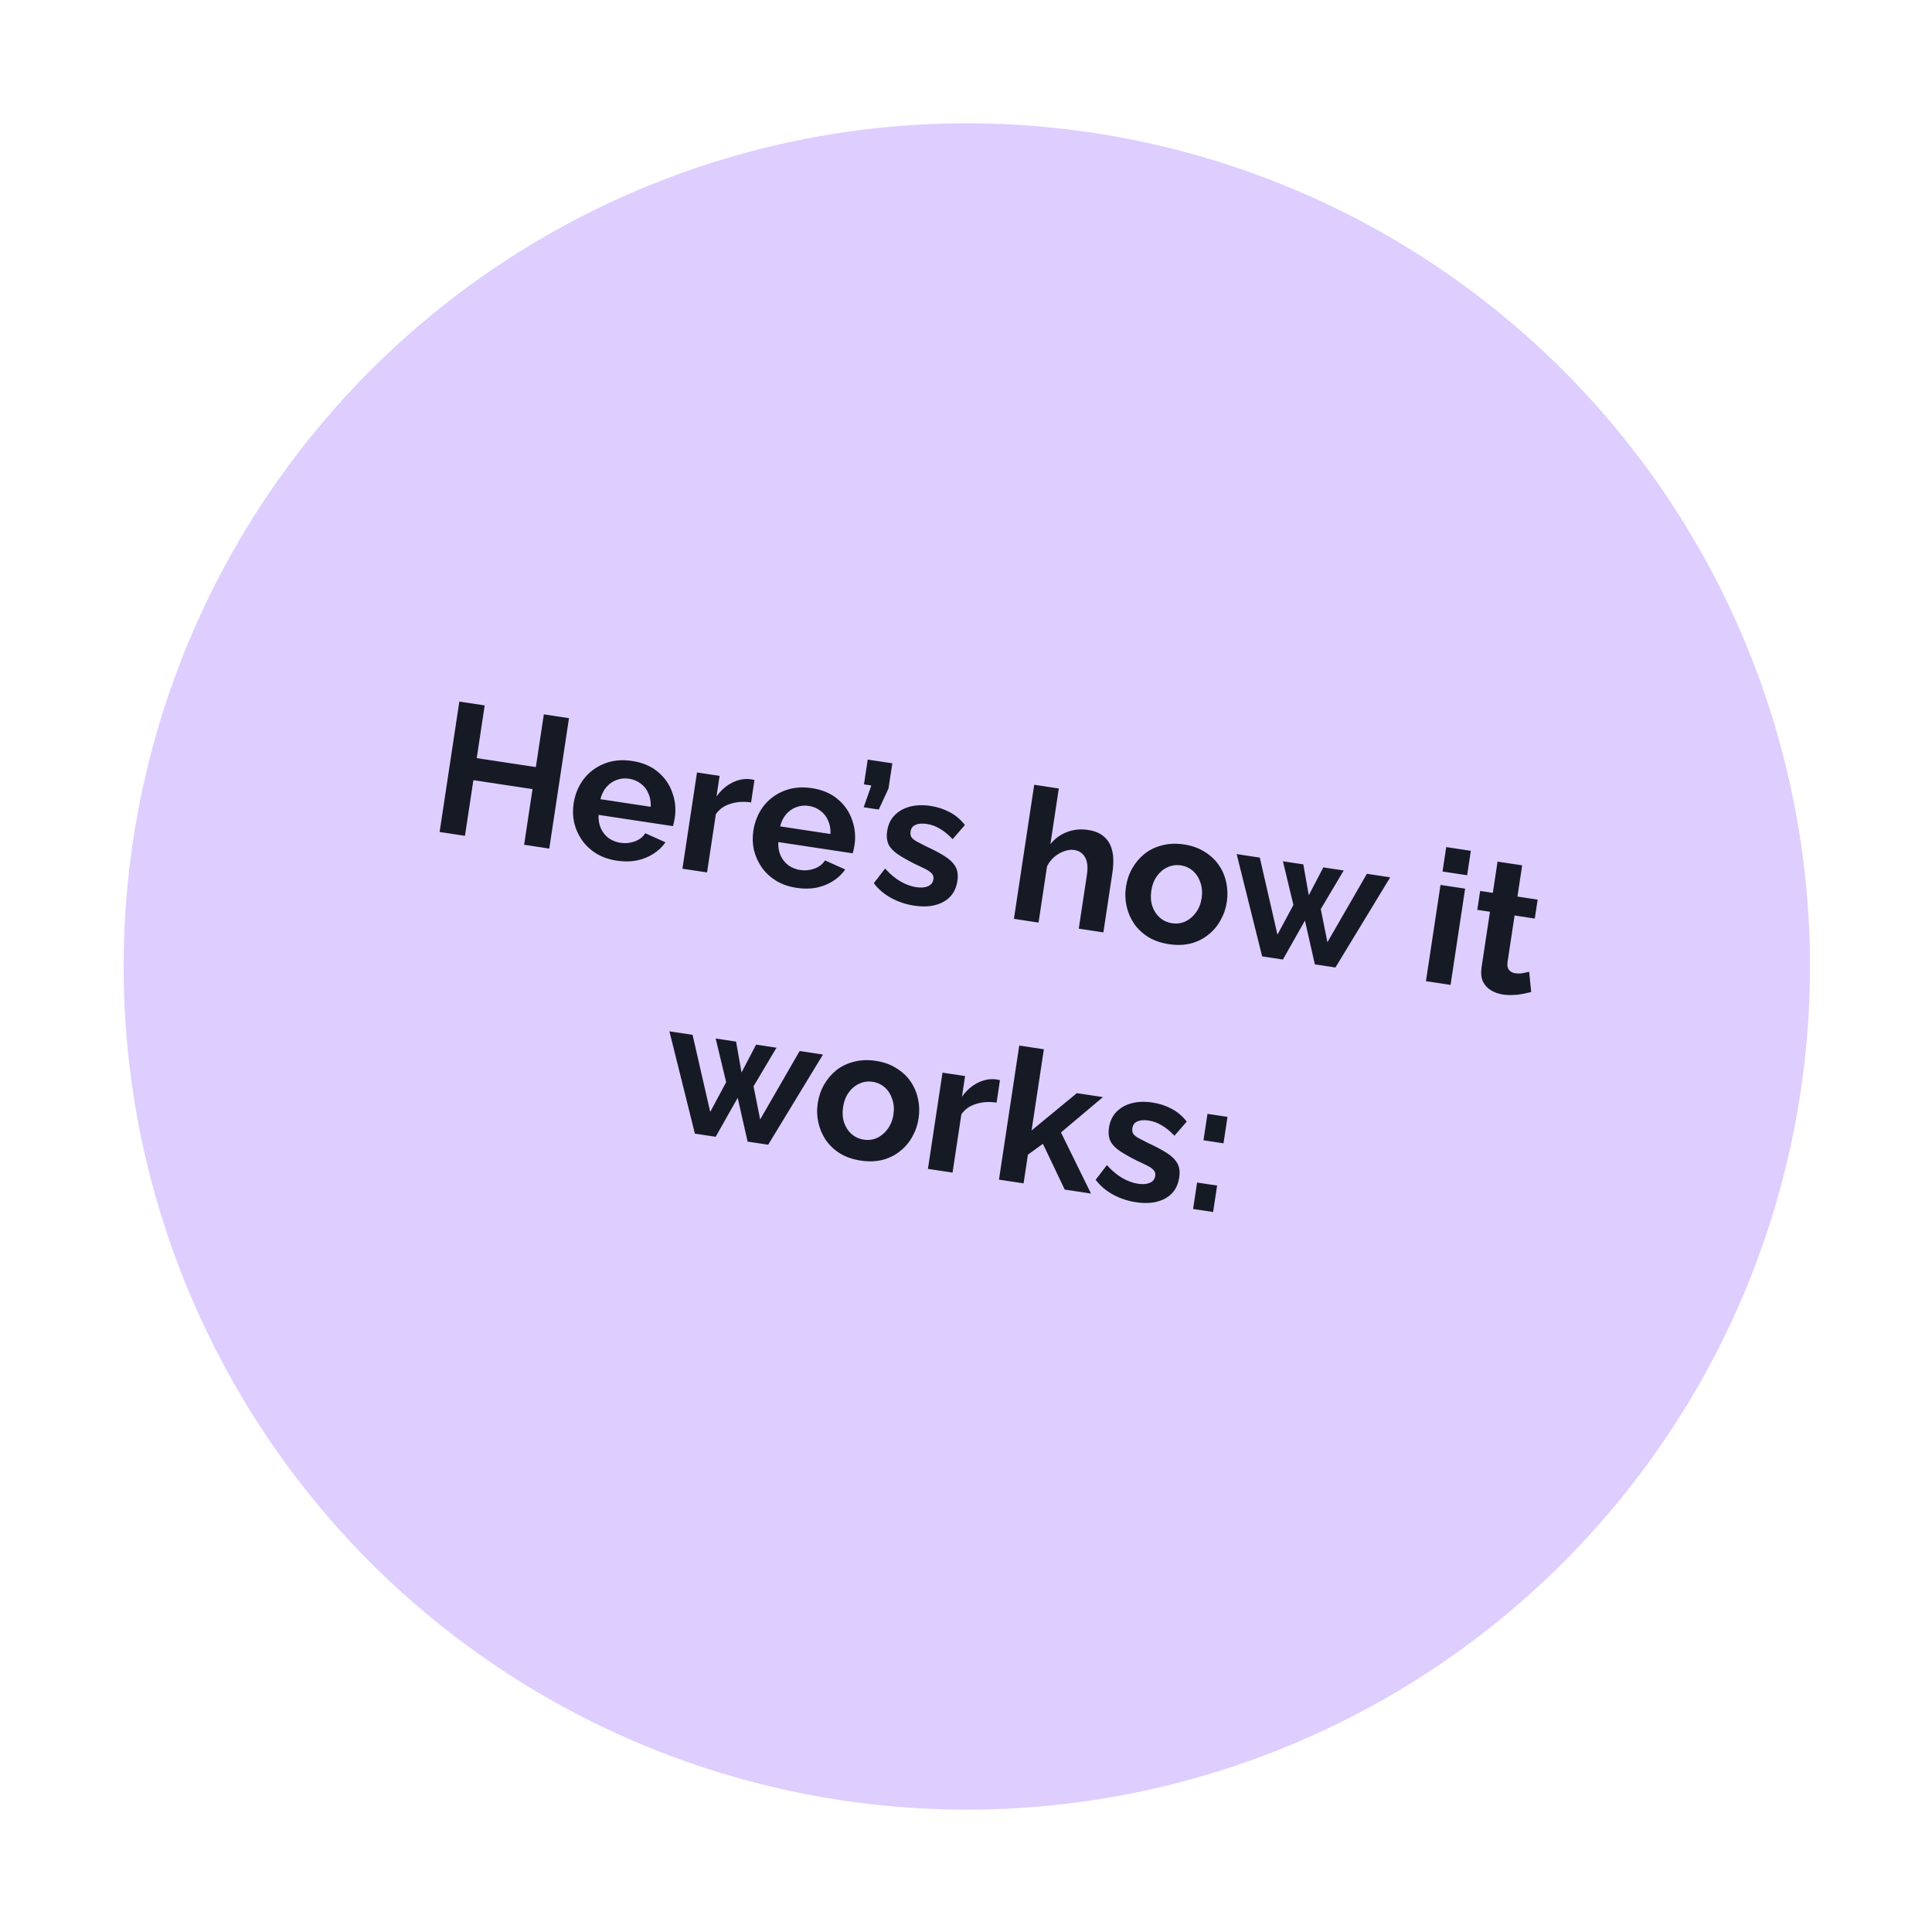
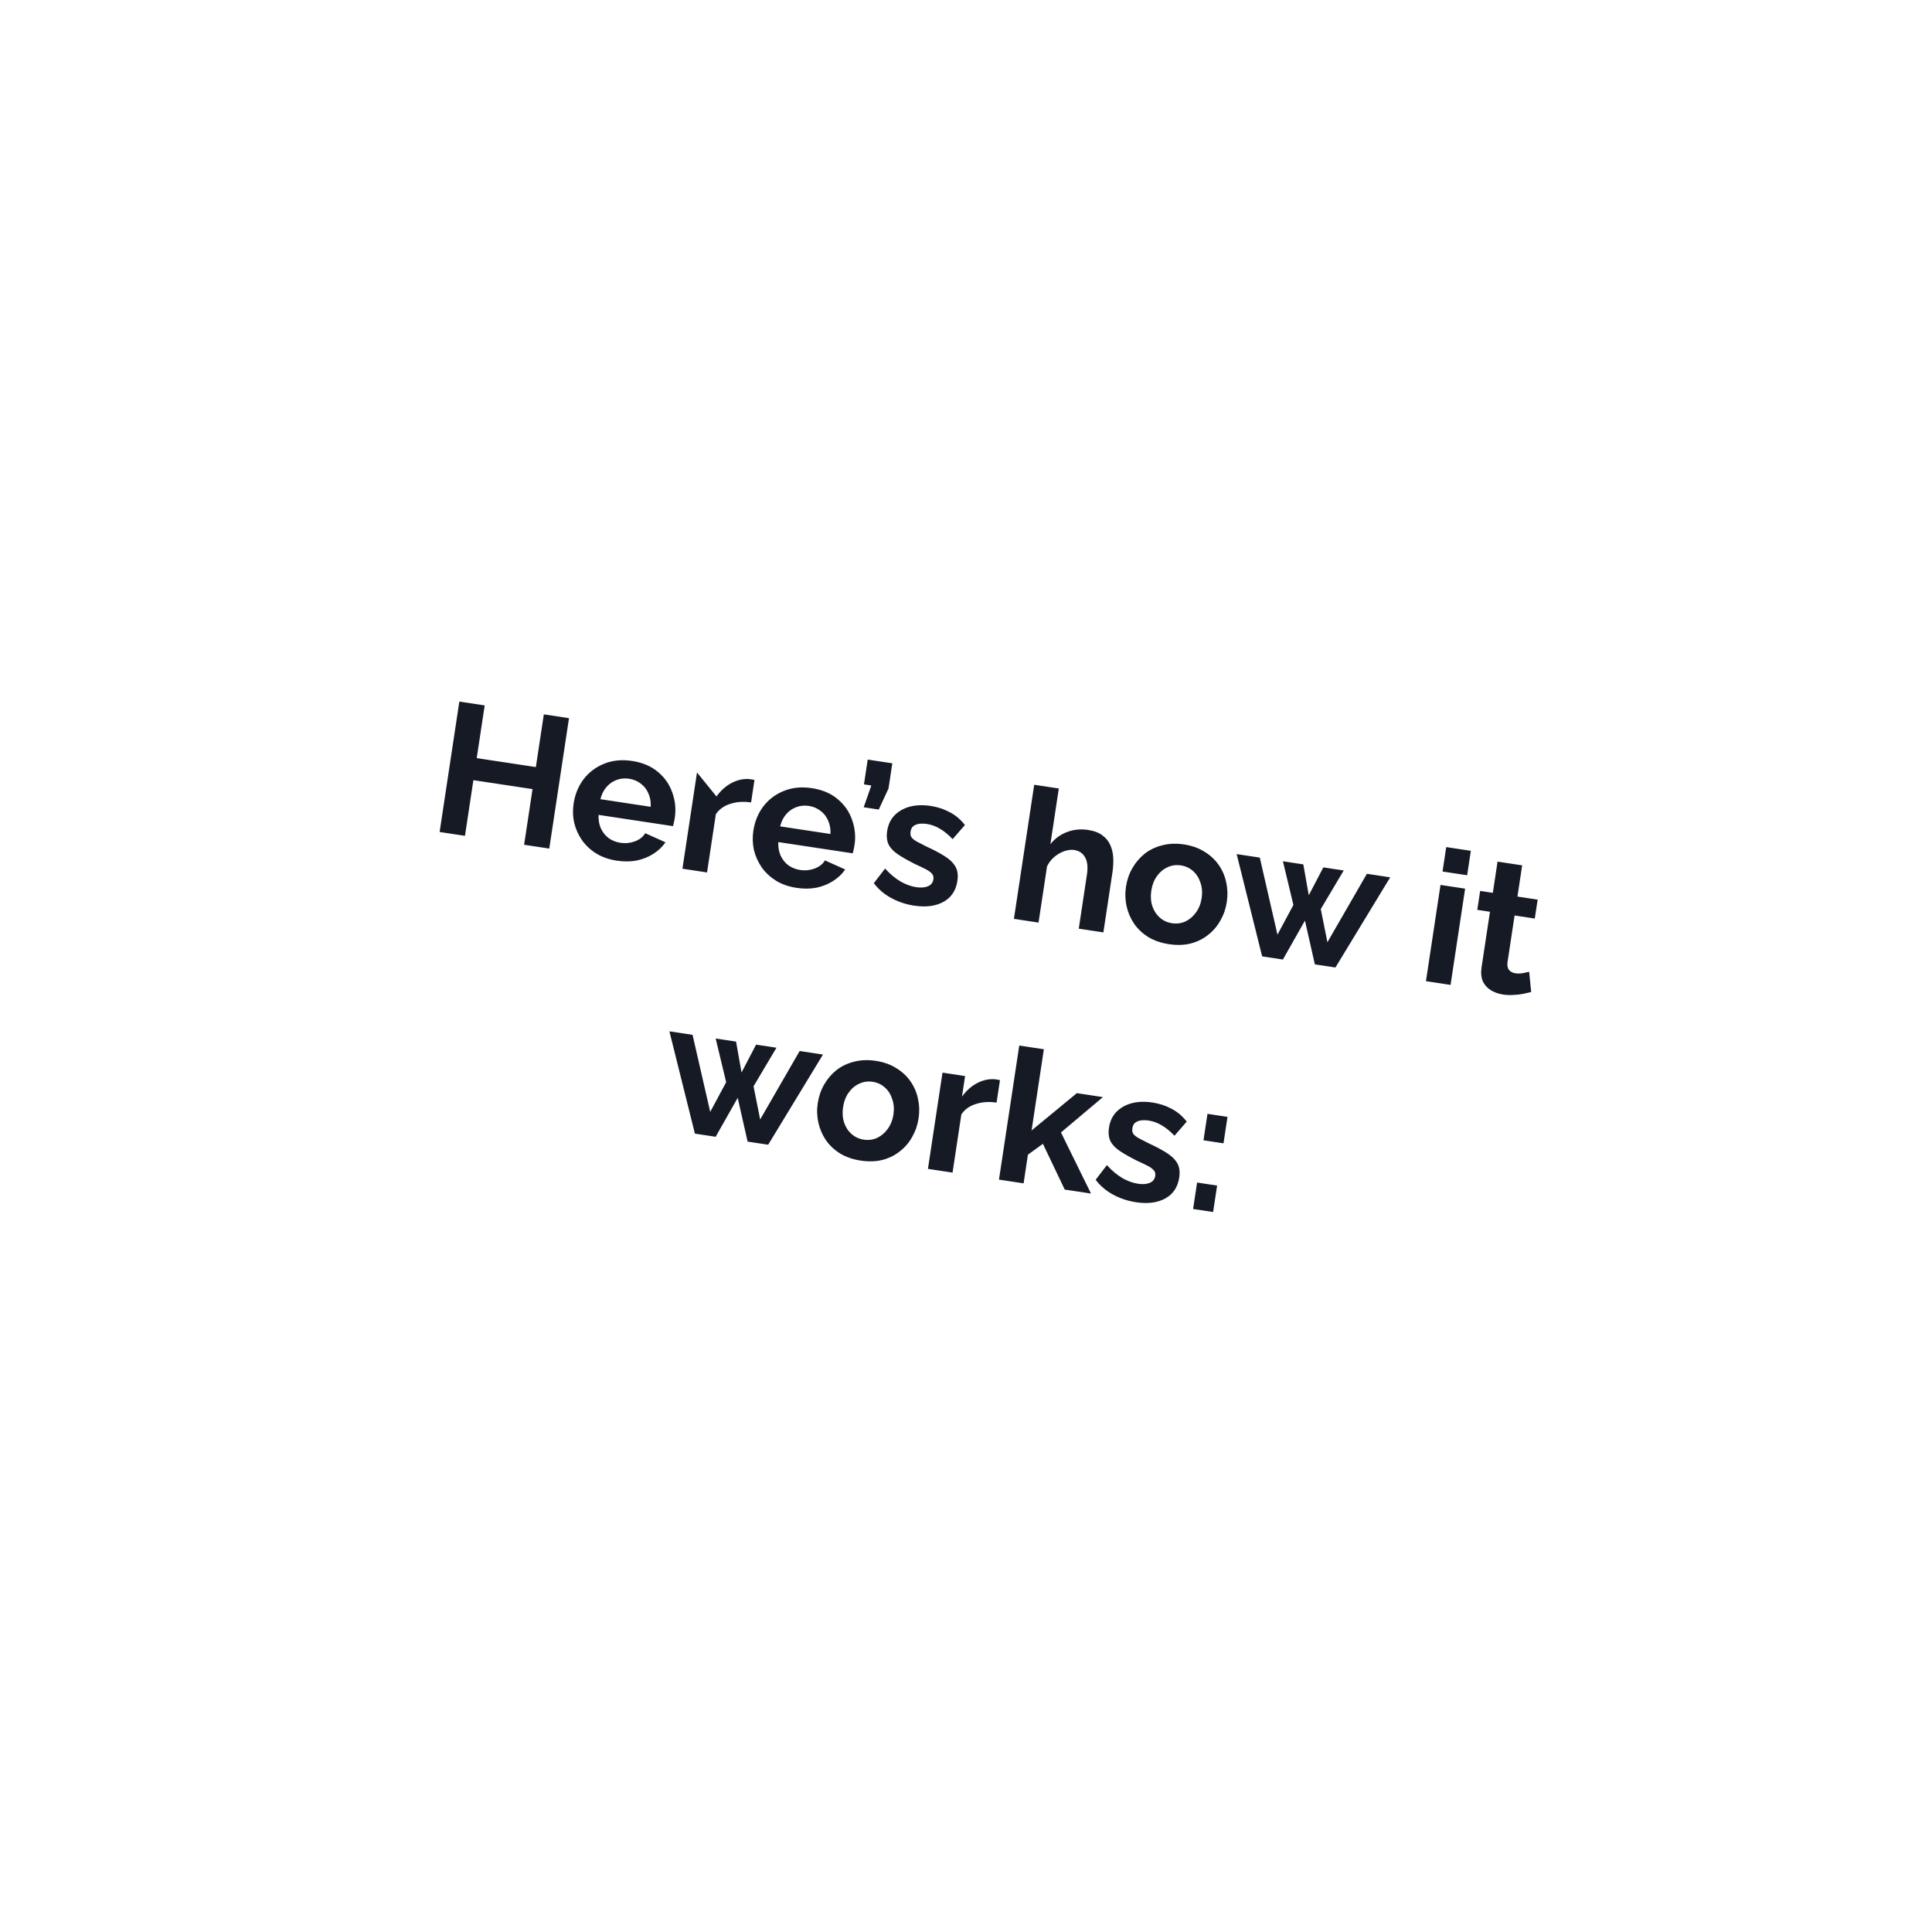
<svg xmlns="http://www.w3.org/2000/svg" width="208" height="208" viewBox="0 0 208 208" fill="none">
-   <circle cx="104.086" cy="104.051" r="90.777" transform="rotate(8.601 104.086 104.051)" fill="#DECEFF" />
-   <path d="M61.259 77.318L59.135 91.358L56.426 90.948L57.332 84.956L50.965 83.993L50.058 89.985L47.329 89.572L49.453 75.532L52.182 75.945L51.324 81.62L57.691 82.583L58.55 76.908L61.259 77.318ZM66.409 92.66C65.578 92.535 64.848 92.283 64.217 91.904C63.589 91.512 63.074 91.037 62.673 90.477C62.274 89.904 61.991 89.282 61.823 88.609C61.67 87.925 61.648 87.227 61.755 86.515C61.905 85.527 62.259 84.656 62.818 83.905C63.39 83.155 64.121 82.598 65.012 82.234C65.919 81.859 66.932 81.756 68.053 81.925C69.186 82.097 70.118 82.494 70.846 83.117C71.576 83.726 72.091 84.471 72.389 85.353C72.702 86.222 72.788 87.126 72.647 88.062C72.623 88.22 72.591 88.384 72.552 88.553C72.515 88.709 72.482 88.839 72.453 88.942L64.444 87.731C64.417 88.266 64.499 88.751 64.689 89.184C64.893 89.62 65.177 89.973 65.54 90.243C65.919 90.503 66.339 90.668 66.801 90.737C67.328 90.817 67.841 90.767 68.341 90.586C68.855 90.394 69.23 90.1 69.465 89.704L71.644 90.681C71.313 91.171 70.88 91.584 70.344 91.921C69.82 92.259 69.224 92.5 68.556 92.641C67.889 92.77 67.173 92.776 66.409 92.66ZM64.639 86.041L70.057 86.861C70.084 86.326 70.001 85.848 69.809 85.427C69.631 84.996 69.361 84.645 68.997 84.374C68.635 84.09 68.211 83.912 67.723 83.838C67.248 83.766 66.796 83.812 66.367 83.977C65.953 84.13 65.591 84.385 65.28 84.743C64.985 85.089 64.771 85.522 64.639 86.041ZM80.862 86.391C80.057 86.27 79.315 86.319 78.634 86.54C77.956 86.747 77.434 87.12 77.069 87.659L76.121 93.927L73.471 93.526L75.039 83.164L77.471 83.532L77.136 85.747C77.613 85.091 78.165 84.601 78.794 84.278C79.423 83.956 80.057 83.822 80.695 83.878C80.841 83.9 80.953 83.917 81.032 83.929C81.111 83.941 81.176 83.958 81.226 83.979L80.862 86.391ZM85.759 95.587C84.928 95.462 84.198 95.21 83.567 94.831C82.939 94.439 82.424 93.964 82.023 93.404C81.625 92.831 81.341 92.209 81.173 91.536C81.02 90.852 80.998 90.154 81.106 89.442C81.255 88.453 81.609 87.583 82.168 86.832C82.74 86.082 83.471 85.525 84.362 85.161C85.269 84.786 86.282 84.683 87.403 84.852C88.537 85.024 89.468 85.421 90.196 86.043C90.927 86.653 91.441 87.398 91.739 88.279C92.052 89.149 92.138 90.052 91.997 90.988C91.973 91.147 91.941 91.31 91.902 91.48C91.865 91.636 91.832 91.766 91.803 91.869L83.794 90.658C83.767 91.193 83.849 91.678 84.04 92.111C84.243 92.546 84.527 92.899 84.891 93.17C85.269 93.43 85.689 93.594 86.151 93.664C86.678 93.744 87.192 93.694 87.691 93.513C88.205 93.321 88.58 93.027 88.815 92.631L90.994 93.608C90.664 94.097 90.23 94.51 89.694 94.847C89.171 95.186 88.575 95.427 87.906 95.568C87.239 95.697 86.524 95.703 85.759 95.587ZM83.989 88.968L89.407 89.788C89.434 89.252 89.352 88.775 89.159 88.354C88.981 87.923 88.711 87.572 88.347 87.301C87.986 87.017 87.561 86.838 87.073 86.764C86.599 86.693 86.147 86.739 85.717 86.903C85.303 87.056 84.941 87.312 84.63 87.669C84.335 88.016 84.121 88.449 83.989 88.968ZM92.986 86.91L93.805 84.567L93.014 84.447L93.418 81.777L96.068 82.178L95.658 84.887L94.607 87.156L92.986 86.91ZM98.424 97.503C97.54 97.369 96.718 97.097 95.958 96.685C95.198 96.273 94.57 95.74 94.076 95.085L95.286 93.509C95.829 94.103 96.38 94.564 96.937 94.891C97.508 95.22 98.07 95.427 98.624 95.51C99.138 95.588 99.561 95.558 99.892 95.419C100.236 95.282 100.436 95.029 100.492 94.66C100.53 94.41 100.473 94.206 100.322 94.048C100.172 93.877 99.941 93.714 99.627 93.558C99.326 93.405 98.956 93.228 98.514 93.026C97.787 92.66 97.185 92.319 96.707 92.004C96.228 91.689 95.884 91.334 95.674 90.938C95.48 90.531 95.425 90.044 95.511 89.477C95.615 88.791 95.875 88.231 96.291 87.795C96.723 87.348 97.27 87.032 97.931 86.849C98.606 86.668 99.365 86.641 100.209 86.769C100.947 86.881 101.628 87.105 102.251 87.442C102.876 87.766 103.42 88.226 103.883 88.822L102.561 90.341C102.096 89.853 101.639 89.48 101.193 89.224C100.748 88.954 100.282 88.783 99.794 88.709C99.517 88.667 99.249 88.66 98.988 88.688C98.741 88.718 98.526 88.8 98.344 88.934C98.177 89.058 98.073 89.258 98.031 89.534C97.993 89.785 98.029 89.993 98.139 90.158C98.264 90.311 98.457 90.462 98.718 90.609C98.992 90.759 99.323 90.93 99.712 91.124C100.507 91.487 101.168 91.836 101.697 92.172C102.24 92.511 102.628 92.886 102.862 93.299C103.098 93.699 103.168 94.216 103.073 94.848C102.917 95.877 102.42 96.624 101.581 97.09C100.741 97.557 99.689 97.694 98.424 97.503ZM118.79 100.381L116.14 99.98L117.019 94.166C117.141 93.362 117.073 92.738 116.817 92.295C116.573 91.854 116.181 91.592 115.641 91.51C115.324 91.463 114.974 91.504 114.59 91.635C114.207 91.765 113.845 91.974 113.505 92.259C113.18 92.534 112.92 92.872 112.724 93.274L111.809 99.325L109.159 98.924L111.343 84.489L113.992 84.889L113.086 90.881C113.568 90.28 114.167 89.844 114.882 89.575C115.597 89.306 116.343 89.23 117.121 89.347C117.793 89.449 118.322 89.65 118.708 89.952C119.096 90.24 119.379 90.599 119.557 91.031C119.736 91.449 119.835 91.909 119.854 92.41C119.874 92.899 119.845 93.4 119.768 93.915L118.79 100.381ZM125.849 101.651C125.006 101.523 124.269 101.27 123.638 100.892C123.01 100.5 122.496 100.018 122.097 99.445C121.711 98.874 121.442 98.247 121.289 97.563C121.137 96.879 121.114 96.181 121.222 95.469C121.331 94.744 121.56 94.078 121.909 93.47C122.257 92.862 122.699 92.342 123.237 91.911C123.787 91.482 124.419 91.18 125.134 91.004C125.85 90.816 126.63 90.786 127.474 90.913C128.317 91.041 129.047 91.3 129.662 91.689C130.293 92.068 130.807 92.543 131.206 93.116C131.605 93.689 131.874 94.316 132.014 94.998C132.166 95.682 132.188 96.387 132.078 97.112C131.971 97.823 131.743 98.484 131.394 99.092C131.059 99.702 130.617 100.221 130.066 100.651C129.529 101.082 128.903 101.391 128.186 101.58C127.472 101.755 126.693 101.779 125.849 101.651ZM123.951 95.882C123.859 96.489 123.896 97.047 124.061 97.558C124.229 98.055 124.497 98.466 124.866 98.792C125.235 99.117 125.676 99.319 126.19 99.397C126.691 99.472 127.166 99.409 127.615 99.208C128.065 98.993 128.444 98.672 128.751 98.247C129.073 97.81 129.28 97.288 129.372 96.682C129.462 96.089 129.417 95.536 129.239 95.023C129.073 94.513 128.806 94.095 128.437 93.769C128.068 93.444 127.633 93.243 127.133 93.168C126.618 93.09 126.136 93.159 125.685 93.374C125.237 93.575 124.858 93.896 124.549 94.334C124.242 94.76 124.042 95.276 123.951 95.882ZM147.16 94.073L149.671 94.453L143.773 104.16L141.558 103.825L140.491 99.112L138.117 103.304L135.883 102.966L133.139 91.952L135.631 92.329L137.531 100.627L139.249 97.428L138.12 92.726L140.315 93.058L140.904 96.383L142.47 93.384L144.665 93.716L142.196 97.873L142.91 101.44L147.16 94.073ZM153.518 105.634L155.085 95.272L157.735 95.672L156.168 106.035L153.518 105.634ZM155.304 93.828L155.701 91.198L158.351 91.599L157.953 94.229L155.304 93.828ZM164.848 106.802C164.61 106.86 164.324 106.925 163.99 106.995C163.655 107.066 163.299 107.107 162.919 107.117C162.552 107.142 162.183 107.127 161.814 107.071C161.326 106.997 160.891 106.843 160.508 106.61C160.125 106.377 159.837 106.057 159.642 105.65C159.462 105.232 159.419 104.719 159.51 104.113L160.411 98.161L159.046 97.954L159.354 95.918L160.719 96.124L161.227 92.762L163.877 93.163L163.369 96.525L165.544 96.854L165.236 98.891L163.061 98.561L162.295 103.624C162.254 103.982 162.314 104.254 162.475 104.44C162.635 104.626 162.854 104.74 163.131 104.782C163.408 104.824 163.685 104.819 163.963 104.766C164.24 104.714 164.463 104.667 164.631 104.625L164.848 106.802ZM86.09 113.154L88.601 113.534L82.703 123.241L80.488 122.906L79.421 118.194L77.048 122.386L74.813 122.048L72.069 111.034L74.561 111.41L76.462 119.708L78.179 116.509L77.05 111.807L79.245 112.139L79.834 115.465L81.4 112.465L83.595 112.797L81.126 116.955L81.84 120.522L86.09 113.154ZM92.665 124.95C91.822 124.823 91.085 124.57 90.454 124.191C89.826 123.799 89.312 123.317 88.913 122.744C88.528 122.174 88.258 121.546 88.106 120.862C87.953 120.179 87.93 119.481 88.038 118.769C88.148 118.044 88.376 117.377 88.725 116.769C89.073 116.161 89.516 115.641 90.053 115.21C90.603 114.781 91.236 114.479 91.95 114.304C92.666 114.115 93.446 114.085 94.29 114.212C95.133 114.34 95.863 114.599 96.478 114.989C97.109 115.367 97.623 115.843 98.022 116.415C98.421 116.988 98.69 117.616 98.83 118.297C98.983 118.981 99.004 119.686 98.894 120.411C98.787 121.123 98.559 121.783 98.211 122.391C97.876 123.001 97.433 123.521 96.882 123.95C96.345 124.381 95.719 124.691 95.002 124.879C94.288 125.054 93.509 125.078 92.665 124.95ZM90.767 119.182C90.675 119.788 90.712 120.346 90.877 120.857C91.045 121.354 91.313 121.766 91.682 122.091C92.051 122.417 92.492 122.618 93.006 122.696C93.507 122.772 93.982 122.709 94.431 122.507C94.881 122.292 95.26 121.972 95.567 121.546C95.889 121.109 96.097 120.588 96.188 119.981C96.278 119.388 96.234 118.835 96.055 118.323C95.889 117.812 95.622 117.394 95.253 117.069C94.885 116.743 94.45 116.543 93.949 116.467C93.434 116.389 92.952 116.458 92.502 116.673C92.053 116.875 91.674 117.195 91.365 117.634C91.058 118.059 90.859 118.575 90.767 119.182ZM107.292 118.708C106.488 118.586 105.746 118.636 105.065 118.856C104.387 119.064 103.865 119.437 103.5 119.975L102.552 126.243L99.902 125.843L101.47 115.481L103.902 115.848L103.567 118.063C104.044 117.407 104.597 116.918 105.225 116.595C105.854 116.272 106.488 116.138 107.126 116.195C107.271 116.217 107.384 116.233 107.463 116.245C107.542 116.257 107.607 116.274 107.657 116.295L107.292 118.708ZM114.629 128.07L112.28 123.143L110.666 124.315L110.2 127.4L107.55 126.999L109.733 112.564L112.383 112.964L111.061 121.705L115.936 117.689L118.744 118.114L114.224 121.92L117.457 128.498L114.629 128.07ZM122.305 129.434C121.422 129.3 120.6 129.027 119.84 128.616C119.08 128.204 118.452 127.671 117.958 127.016L119.167 125.439C119.711 126.034 120.262 126.495 120.819 126.822C121.39 127.151 121.952 127.357 122.506 127.441C123.02 127.519 123.442 127.488 123.774 127.35C124.118 127.213 124.318 126.96 124.374 126.591C124.412 126.34 124.355 126.136 124.203 125.979C124.054 125.808 123.822 125.644 123.509 125.489C123.208 125.336 122.837 125.158 122.396 124.957C121.669 124.591 121.067 124.25 120.588 123.935C120.11 123.62 119.766 123.264 119.556 122.869C119.362 122.462 119.307 121.975 119.393 121.408C119.497 120.722 119.757 120.161 120.173 119.726C120.605 119.278 121.152 118.963 121.813 118.78C122.488 118.599 123.247 118.572 124.091 118.7C124.829 118.812 125.51 119.036 126.133 119.373C126.758 119.697 127.302 120.157 127.765 120.752L126.443 122.272C125.977 121.783 125.521 121.411 125.075 121.155C124.63 120.885 124.164 120.713 123.676 120.64C123.399 120.598 123.13 120.591 122.87 120.619C122.623 120.649 122.408 120.731 122.226 120.865C122.059 120.988 121.955 121.188 121.913 121.465C121.875 121.716 121.911 121.923 122.021 122.088C122.146 122.242 122.339 122.393 122.6 122.54C122.874 122.689 123.205 122.861 123.594 123.055C124.389 123.417 125.05 123.767 125.579 124.103C126.122 124.441 126.51 124.817 126.744 125.23C126.98 125.63 127.05 126.146 126.955 126.779C126.799 127.807 126.302 128.555 125.463 129.021C124.623 129.487 123.571 129.625 122.305 129.434ZM129.567 122.765L129.998 119.917L132.153 120.243L131.723 123.091L129.567 122.765ZM128.449 130.16L128.879 127.313L131.035 127.639L130.604 130.487L128.449 130.16Z" fill="#161A25" />
+   <path d="M61.259 77.318L59.135 91.358L56.426 90.948L57.332 84.956L50.965 83.993L50.058 89.985L47.329 89.572L49.453 75.532L52.182 75.945L51.324 81.62L57.691 82.583L58.55 76.908L61.259 77.318ZM66.409 92.66C65.578 92.535 64.848 92.283 64.217 91.904C63.589 91.512 63.074 91.037 62.673 90.477C62.274 89.904 61.991 89.282 61.823 88.609C61.67 87.925 61.648 87.227 61.755 86.515C61.905 85.527 62.259 84.656 62.818 83.905C63.39 83.155 64.121 82.598 65.012 82.234C65.919 81.859 66.932 81.756 68.053 81.925C69.186 82.097 70.118 82.494 70.846 83.117C71.576 83.726 72.091 84.471 72.389 85.353C72.702 86.222 72.788 87.126 72.647 88.062C72.623 88.22 72.591 88.384 72.552 88.553C72.515 88.709 72.482 88.839 72.453 88.942L64.444 87.731C64.417 88.266 64.499 88.751 64.689 89.184C64.893 89.62 65.177 89.973 65.54 90.243C65.919 90.503 66.339 90.668 66.801 90.737C67.328 90.817 67.841 90.767 68.341 90.586C68.855 90.394 69.23 90.1 69.465 89.704L71.644 90.681C71.313 91.171 70.88 91.584 70.344 91.921C69.82 92.259 69.224 92.5 68.556 92.641C67.889 92.77 67.173 92.776 66.409 92.66ZM64.639 86.041L70.057 86.861C70.084 86.326 70.001 85.848 69.809 85.427C69.631 84.996 69.361 84.645 68.997 84.374C68.635 84.09 68.211 83.912 67.723 83.838C67.248 83.766 66.796 83.812 66.367 83.977C65.953 84.13 65.591 84.385 65.28 84.743C64.985 85.089 64.771 85.522 64.639 86.041ZM80.862 86.391C80.057 86.27 79.315 86.319 78.634 86.54C77.956 86.747 77.434 87.12 77.069 87.659L76.121 93.927L73.471 93.526L75.039 83.164L77.136 85.747C77.613 85.091 78.165 84.601 78.794 84.278C79.423 83.956 80.057 83.822 80.695 83.878C80.841 83.9 80.953 83.917 81.032 83.929C81.111 83.941 81.176 83.958 81.226 83.979L80.862 86.391ZM85.759 95.587C84.928 95.462 84.198 95.21 83.567 94.831C82.939 94.439 82.424 93.964 82.023 93.404C81.625 92.831 81.341 92.209 81.173 91.536C81.02 90.852 80.998 90.154 81.106 89.442C81.255 88.453 81.609 87.583 82.168 86.832C82.74 86.082 83.471 85.525 84.362 85.161C85.269 84.786 86.282 84.683 87.403 84.852C88.537 85.024 89.468 85.421 90.196 86.043C90.927 86.653 91.441 87.398 91.739 88.279C92.052 89.149 92.138 90.052 91.997 90.988C91.973 91.147 91.941 91.31 91.902 91.48C91.865 91.636 91.832 91.766 91.803 91.869L83.794 90.658C83.767 91.193 83.849 91.678 84.04 92.111C84.243 92.546 84.527 92.899 84.891 93.17C85.269 93.43 85.689 93.594 86.151 93.664C86.678 93.744 87.192 93.694 87.691 93.513C88.205 93.321 88.58 93.027 88.815 92.631L90.994 93.608C90.664 94.097 90.23 94.51 89.694 94.847C89.171 95.186 88.575 95.427 87.906 95.568C87.239 95.697 86.524 95.703 85.759 95.587ZM83.989 88.968L89.407 89.788C89.434 89.252 89.352 88.775 89.159 88.354C88.981 87.923 88.711 87.572 88.347 87.301C87.986 87.017 87.561 86.838 87.073 86.764C86.599 86.693 86.147 86.739 85.717 86.903C85.303 87.056 84.941 87.312 84.63 87.669C84.335 88.016 84.121 88.449 83.989 88.968ZM92.986 86.91L93.805 84.567L93.014 84.447L93.418 81.777L96.068 82.178L95.658 84.887L94.607 87.156L92.986 86.91ZM98.424 97.503C97.54 97.369 96.718 97.097 95.958 96.685C95.198 96.273 94.57 95.74 94.076 95.085L95.286 93.509C95.829 94.103 96.38 94.564 96.937 94.891C97.508 95.22 98.07 95.427 98.624 95.51C99.138 95.588 99.561 95.558 99.892 95.419C100.236 95.282 100.436 95.029 100.492 94.66C100.53 94.41 100.473 94.206 100.322 94.048C100.172 93.877 99.941 93.714 99.627 93.558C99.326 93.405 98.956 93.228 98.514 93.026C97.787 92.66 97.185 92.319 96.707 92.004C96.228 91.689 95.884 91.334 95.674 90.938C95.48 90.531 95.425 90.044 95.511 89.477C95.615 88.791 95.875 88.231 96.291 87.795C96.723 87.348 97.27 87.032 97.931 86.849C98.606 86.668 99.365 86.641 100.209 86.769C100.947 86.881 101.628 87.105 102.251 87.442C102.876 87.766 103.42 88.226 103.883 88.822L102.561 90.341C102.096 89.853 101.639 89.48 101.193 89.224C100.748 88.954 100.282 88.783 99.794 88.709C99.517 88.667 99.249 88.66 98.988 88.688C98.741 88.718 98.526 88.8 98.344 88.934C98.177 89.058 98.073 89.258 98.031 89.534C97.993 89.785 98.029 89.993 98.139 90.158C98.264 90.311 98.457 90.462 98.718 90.609C98.992 90.759 99.323 90.93 99.712 91.124C100.507 91.487 101.168 91.836 101.697 92.172C102.24 92.511 102.628 92.886 102.862 93.299C103.098 93.699 103.168 94.216 103.073 94.848C102.917 95.877 102.42 96.624 101.581 97.09C100.741 97.557 99.689 97.694 98.424 97.503ZM118.79 100.381L116.14 99.98L117.019 94.166C117.141 93.362 117.073 92.738 116.817 92.295C116.573 91.854 116.181 91.592 115.641 91.51C115.324 91.463 114.974 91.504 114.59 91.635C114.207 91.765 113.845 91.974 113.505 92.259C113.18 92.534 112.92 92.872 112.724 93.274L111.809 99.325L109.159 98.924L111.343 84.489L113.992 84.889L113.086 90.881C113.568 90.28 114.167 89.844 114.882 89.575C115.597 89.306 116.343 89.23 117.121 89.347C117.793 89.449 118.322 89.65 118.708 89.952C119.096 90.24 119.379 90.599 119.557 91.031C119.736 91.449 119.835 91.909 119.854 92.41C119.874 92.899 119.845 93.4 119.768 93.915L118.79 100.381ZM125.849 101.651C125.006 101.523 124.269 101.27 123.638 100.892C123.01 100.5 122.496 100.018 122.097 99.445C121.711 98.874 121.442 98.247 121.289 97.563C121.137 96.879 121.114 96.181 121.222 95.469C121.331 94.744 121.56 94.078 121.909 93.47C122.257 92.862 122.699 92.342 123.237 91.911C123.787 91.482 124.419 91.18 125.134 91.004C125.85 90.816 126.63 90.786 127.474 90.913C128.317 91.041 129.047 91.3 129.662 91.689C130.293 92.068 130.807 92.543 131.206 93.116C131.605 93.689 131.874 94.316 132.014 94.998C132.166 95.682 132.188 96.387 132.078 97.112C131.971 97.823 131.743 98.484 131.394 99.092C131.059 99.702 130.617 100.221 130.066 100.651C129.529 101.082 128.903 101.391 128.186 101.58C127.472 101.755 126.693 101.779 125.849 101.651ZM123.951 95.882C123.859 96.489 123.896 97.047 124.061 97.558C124.229 98.055 124.497 98.466 124.866 98.792C125.235 99.117 125.676 99.319 126.19 99.397C126.691 99.472 127.166 99.409 127.615 99.208C128.065 98.993 128.444 98.672 128.751 98.247C129.073 97.81 129.28 97.288 129.372 96.682C129.462 96.089 129.417 95.536 129.239 95.023C129.073 94.513 128.806 94.095 128.437 93.769C128.068 93.444 127.633 93.243 127.133 93.168C126.618 93.09 126.136 93.159 125.685 93.374C125.237 93.575 124.858 93.896 124.549 94.334C124.242 94.76 124.042 95.276 123.951 95.882ZM147.16 94.073L149.671 94.453L143.773 104.16L141.558 103.825L140.491 99.112L138.117 103.304L135.883 102.966L133.139 91.952L135.631 92.329L137.531 100.627L139.249 97.428L138.12 92.726L140.315 93.058L140.904 96.383L142.47 93.384L144.665 93.716L142.196 97.873L142.91 101.44L147.16 94.073ZM153.518 105.634L155.085 95.272L157.735 95.672L156.168 106.035L153.518 105.634ZM155.304 93.828L155.701 91.198L158.351 91.599L157.953 94.229L155.304 93.828ZM164.848 106.802C164.61 106.86 164.324 106.925 163.99 106.995C163.655 107.066 163.299 107.107 162.919 107.117C162.552 107.142 162.183 107.127 161.814 107.071C161.326 106.997 160.891 106.843 160.508 106.61C160.125 106.377 159.837 106.057 159.642 105.65C159.462 105.232 159.419 104.719 159.51 104.113L160.411 98.161L159.046 97.954L159.354 95.918L160.719 96.124L161.227 92.762L163.877 93.163L163.369 96.525L165.544 96.854L165.236 98.891L163.061 98.561L162.295 103.624C162.254 103.982 162.314 104.254 162.475 104.44C162.635 104.626 162.854 104.74 163.131 104.782C163.408 104.824 163.685 104.819 163.963 104.766C164.24 104.714 164.463 104.667 164.631 104.625L164.848 106.802ZM86.09 113.154L88.601 113.534L82.703 123.241L80.488 122.906L79.421 118.194L77.048 122.386L74.813 122.048L72.069 111.034L74.561 111.41L76.462 119.708L78.179 116.509L77.05 111.807L79.245 112.139L79.834 115.465L81.4 112.465L83.595 112.797L81.126 116.955L81.84 120.522L86.09 113.154ZM92.665 124.95C91.822 124.823 91.085 124.57 90.454 124.191C89.826 123.799 89.312 123.317 88.913 122.744C88.528 122.174 88.258 121.546 88.106 120.862C87.953 120.179 87.93 119.481 88.038 118.769C88.148 118.044 88.376 117.377 88.725 116.769C89.073 116.161 89.516 115.641 90.053 115.21C90.603 114.781 91.236 114.479 91.95 114.304C92.666 114.115 93.446 114.085 94.29 114.212C95.133 114.34 95.863 114.599 96.478 114.989C97.109 115.367 97.623 115.843 98.022 116.415C98.421 116.988 98.69 117.616 98.83 118.297C98.983 118.981 99.004 119.686 98.894 120.411C98.787 121.123 98.559 121.783 98.211 122.391C97.876 123.001 97.433 123.521 96.882 123.95C96.345 124.381 95.719 124.691 95.002 124.879C94.288 125.054 93.509 125.078 92.665 124.95ZM90.767 119.182C90.675 119.788 90.712 120.346 90.877 120.857C91.045 121.354 91.313 121.766 91.682 122.091C92.051 122.417 92.492 122.618 93.006 122.696C93.507 122.772 93.982 122.709 94.431 122.507C94.881 122.292 95.26 121.972 95.567 121.546C95.889 121.109 96.097 120.588 96.188 119.981C96.278 119.388 96.234 118.835 96.055 118.323C95.889 117.812 95.622 117.394 95.253 117.069C94.885 116.743 94.45 116.543 93.949 116.467C93.434 116.389 92.952 116.458 92.502 116.673C92.053 116.875 91.674 117.195 91.365 117.634C91.058 118.059 90.859 118.575 90.767 119.182ZM107.292 118.708C106.488 118.586 105.746 118.636 105.065 118.856C104.387 119.064 103.865 119.437 103.5 119.975L102.552 126.243L99.902 125.843L101.47 115.481L103.902 115.848L103.567 118.063C104.044 117.407 104.597 116.918 105.225 116.595C105.854 116.272 106.488 116.138 107.126 116.195C107.271 116.217 107.384 116.233 107.463 116.245C107.542 116.257 107.607 116.274 107.657 116.295L107.292 118.708ZM114.629 128.07L112.28 123.143L110.666 124.315L110.2 127.4L107.55 126.999L109.733 112.564L112.383 112.964L111.061 121.705L115.936 117.689L118.744 118.114L114.224 121.92L117.457 128.498L114.629 128.07ZM122.305 129.434C121.422 129.3 120.6 129.027 119.84 128.616C119.08 128.204 118.452 127.671 117.958 127.016L119.167 125.439C119.711 126.034 120.262 126.495 120.819 126.822C121.39 127.151 121.952 127.357 122.506 127.441C123.02 127.519 123.442 127.488 123.774 127.35C124.118 127.213 124.318 126.96 124.374 126.591C124.412 126.34 124.355 126.136 124.203 125.979C124.054 125.808 123.822 125.644 123.509 125.489C123.208 125.336 122.837 125.158 122.396 124.957C121.669 124.591 121.067 124.25 120.588 123.935C120.11 123.62 119.766 123.264 119.556 122.869C119.362 122.462 119.307 121.975 119.393 121.408C119.497 120.722 119.757 120.161 120.173 119.726C120.605 119.278 121.152 118.963 121.813 118.78C122.488 118.599 123.247 118.572 124.091 118.7C124.829 118.812 125.51 119.036 126.133 119.373C126.758 119.697 127.302 120.157 127.765 120.752L126.443 122.272C125.977 121.783 125.521 121.411 125.075 121.155C124.63 120.885 124.164 120.713 123.676 120.64C123.399 120.598 123.13 120.591 122.87 120.619C122.623 120.649 122.408 120.731 122.226 120.865C122.059 120.988 121.955 121.188 121.913 121.465C121.875 121.716 121.911 121.923 122.021 122.088C122.146 122.242 122.339 122.393 122.6 122.54C122.874 122.689 123.205 122.861 123.594 123.055C124.389 123.417 125.05 123.767 125.579 124.103C126.122 124.441 126.51 124.817 126.744 125.23C126.98 125.63 127.05 126.146 126.955 126.779C126.799 127.807 126.302 128.555 125.463 129.021C124.623 129.487 123.571 129.625 122.305 129.434ZM129.567 122.765L129.998 119.917L132.153 120.243L131.723 123.091L129.567 122.765ZM128.449 130.16L128.879 127.313L131.035 127.639L130.604 130.487L128.449 130.16Z" fill="#161A25" />
</svg>